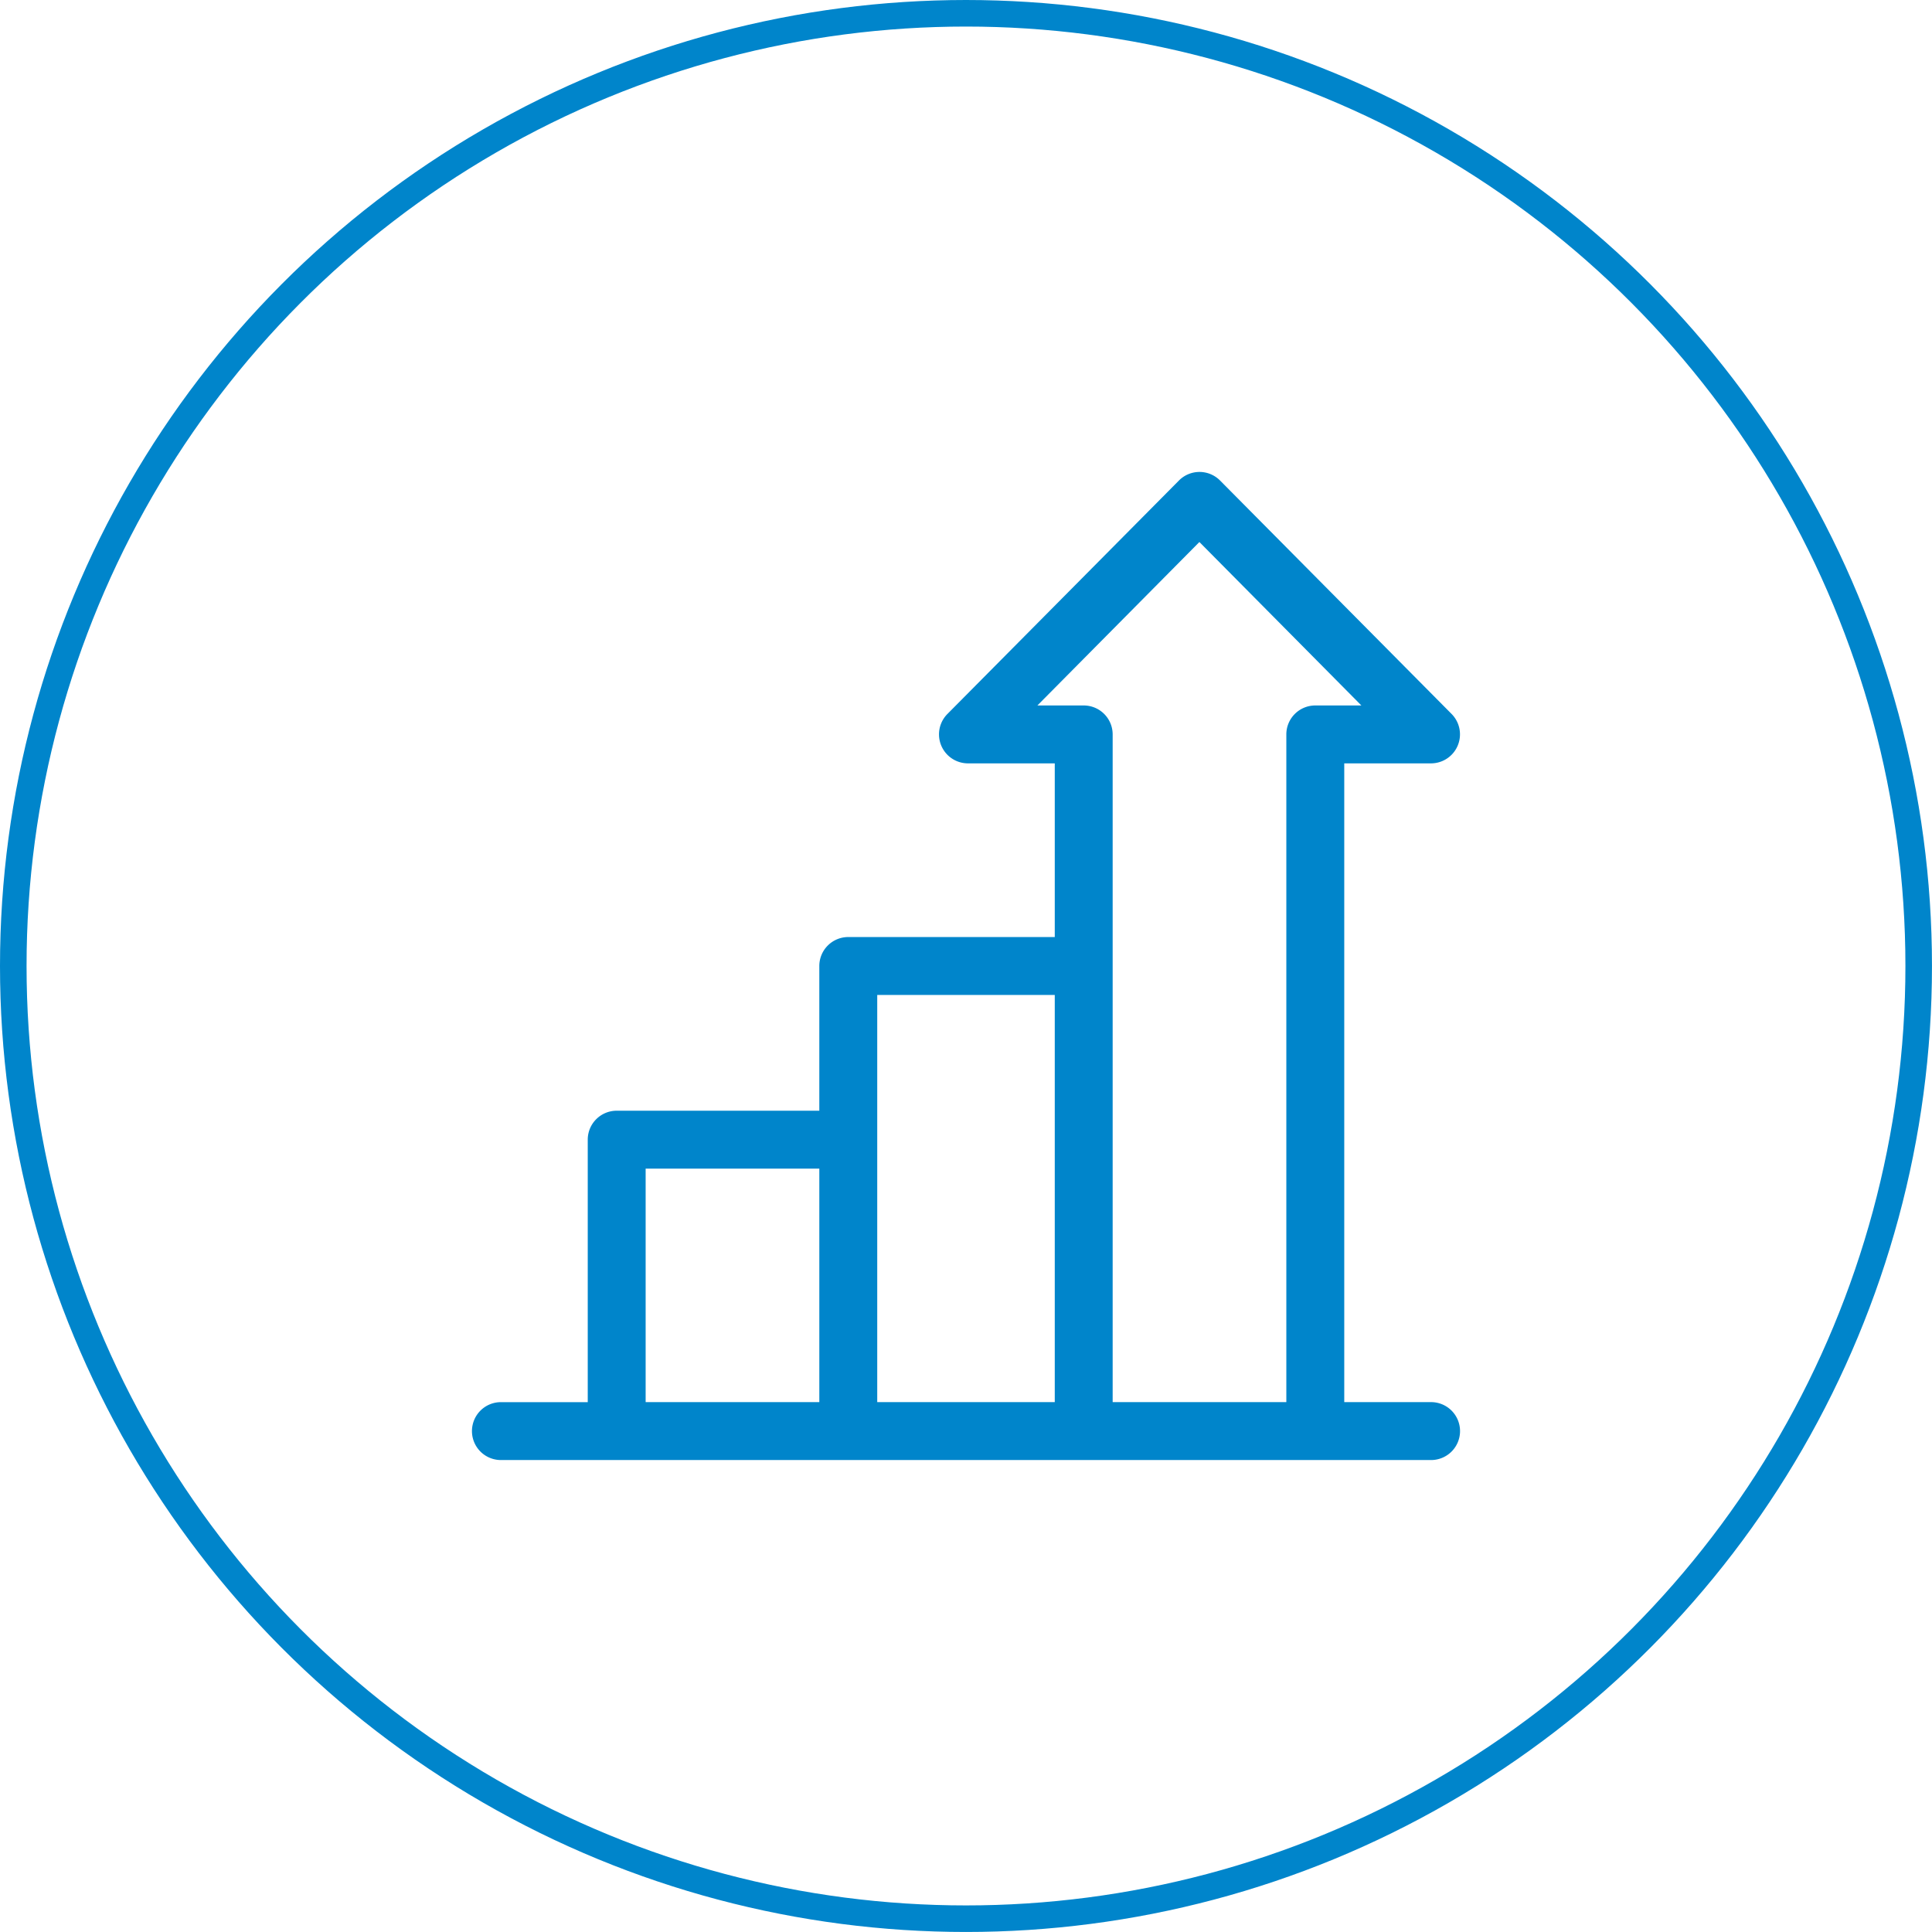
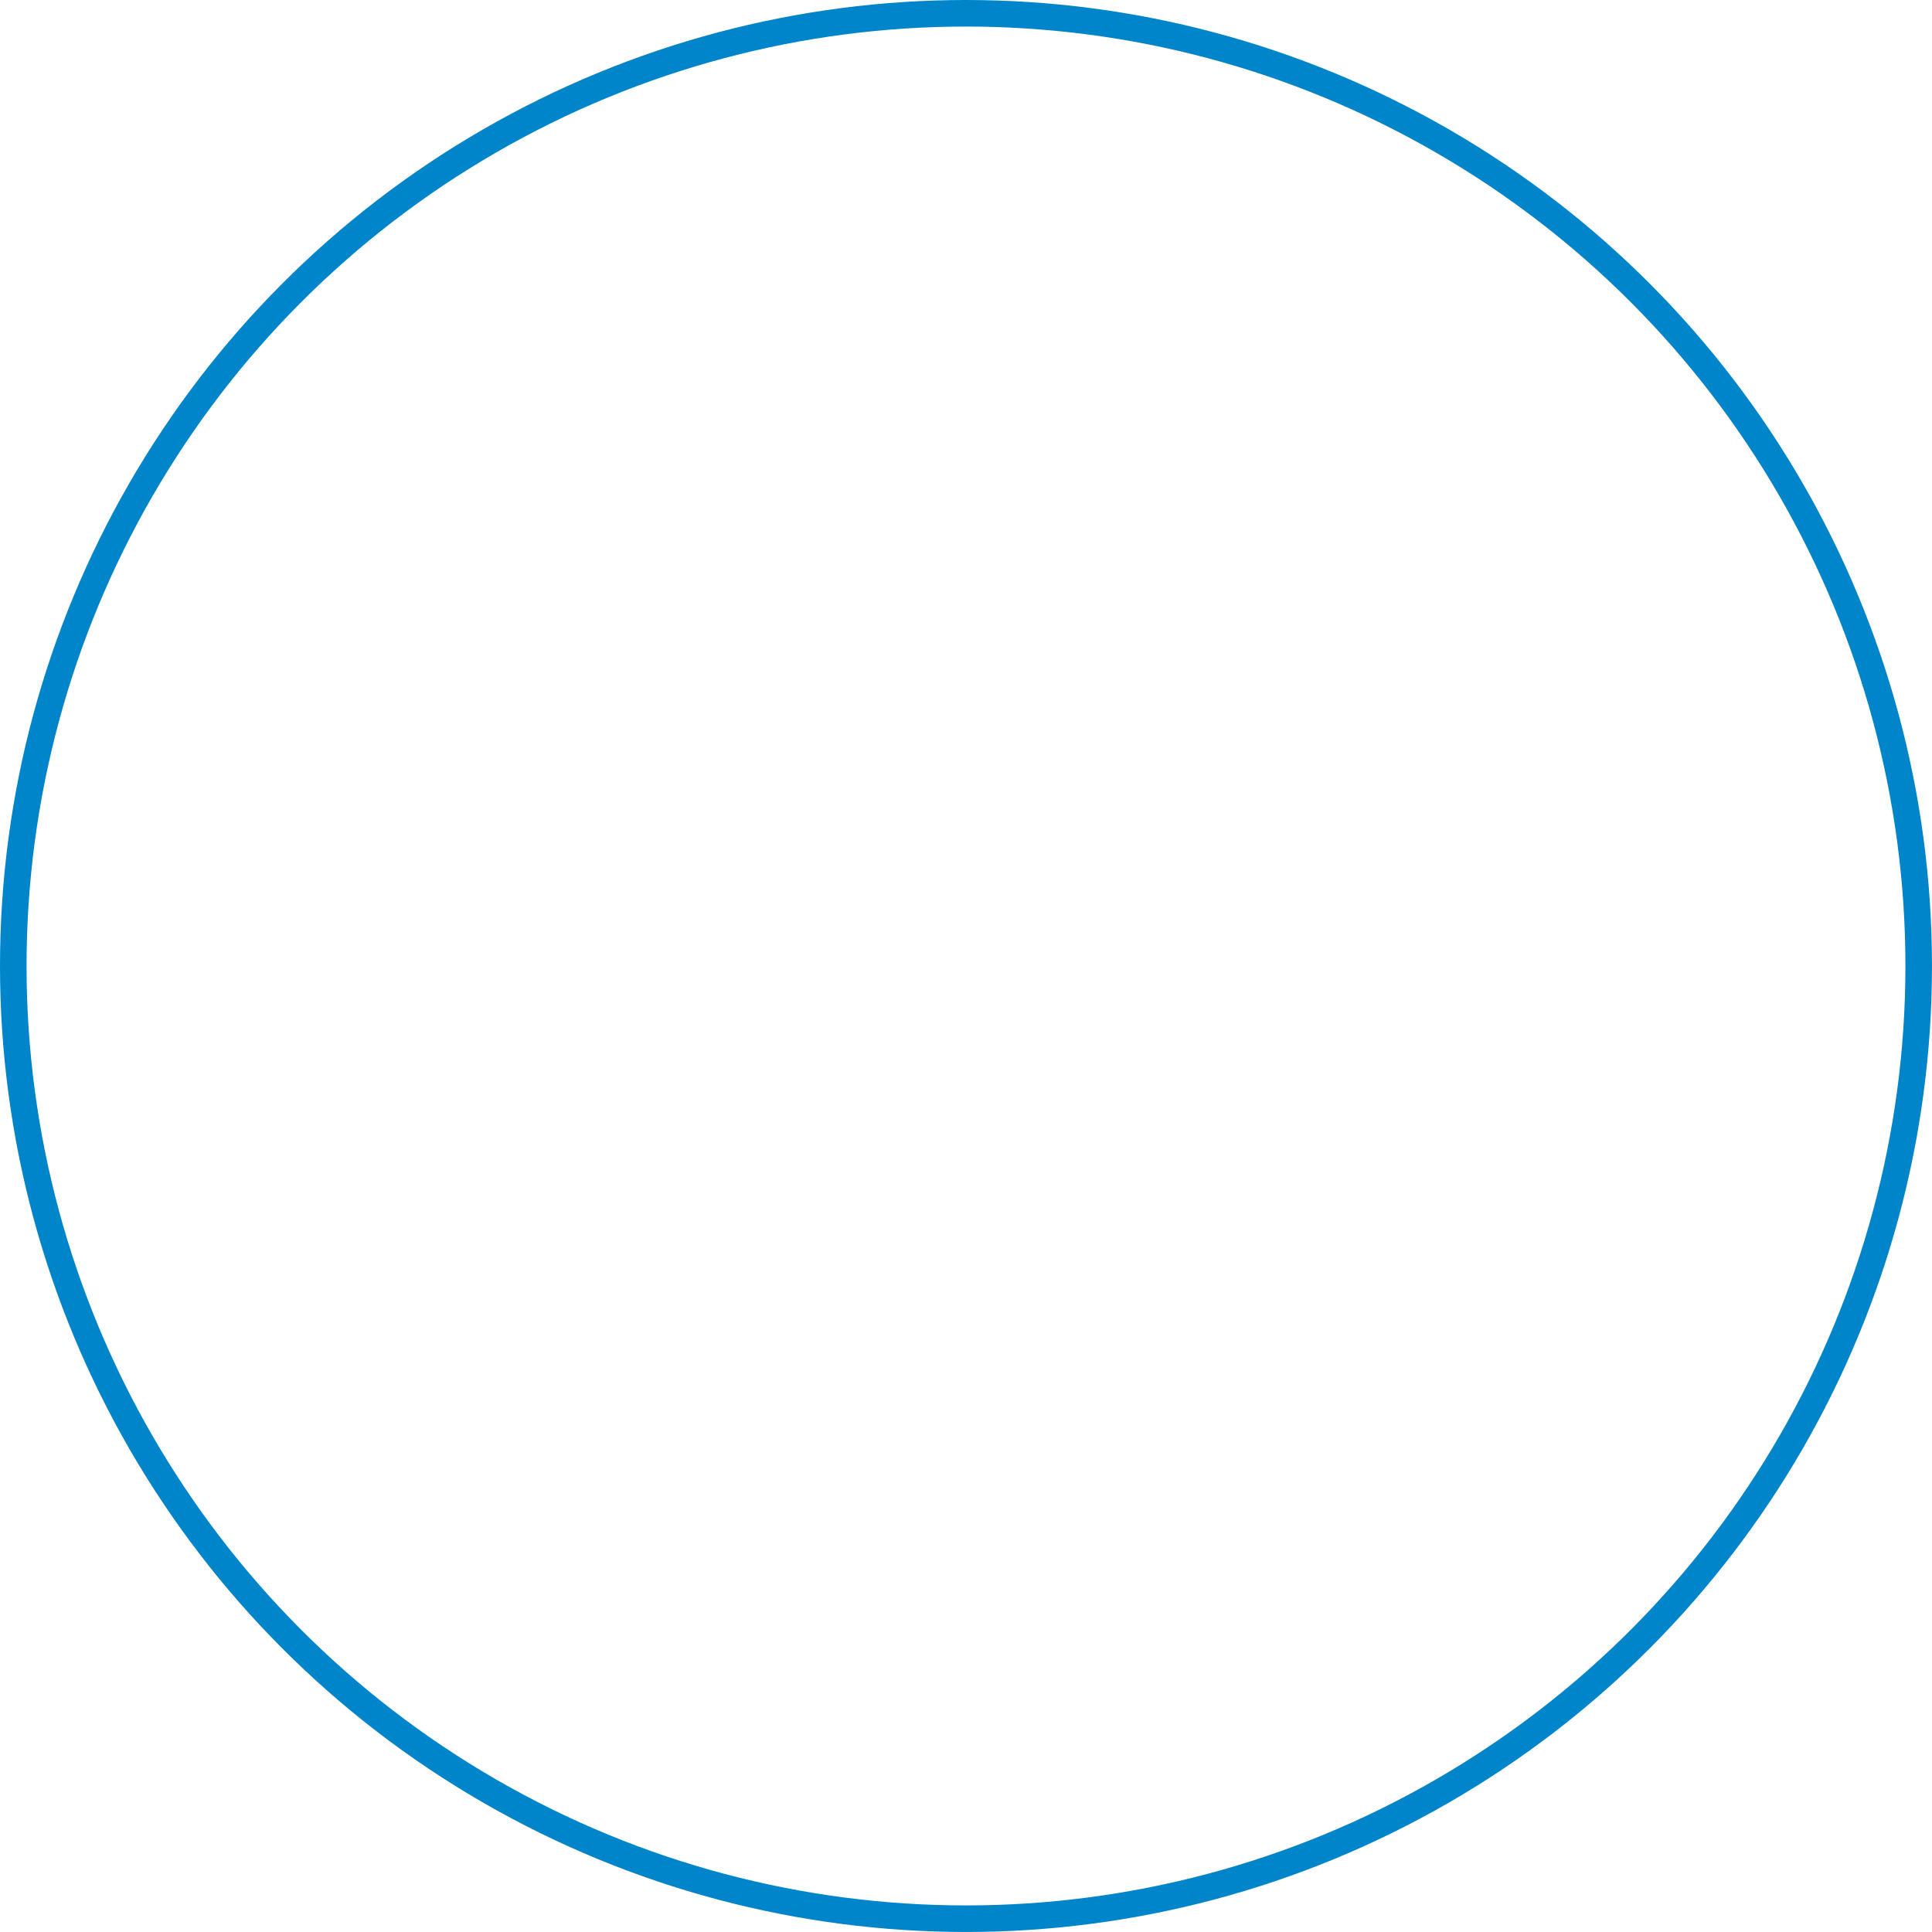
<svg xmlns="http://www.w3.org/2000/svg" width="72.751" height="72.751" viewBox="0 0 72.751 72.751">
  <defs>
    <style>.a{fill:none;stroke:#0085cb;stroke-miterlimit:10;}.b{fill:#0085cb;}</style>
  </defs>
  <g transform="translate(-779.717 136.977)">
    <circle class="a" cx="35.875" cy="35.875" r="35.875" transform="translate(780.217 -136.477)" />
-     <path class="b" d="M833.606-84.179h-3.27v-24.053h3.27a1.092,1.092,0,0,0,.774-1.858l-8.721-8.793a1.09,1.09,0,0,0-1.548,0l-8.72,8.793a1.091,1.091,0,0,0,.774,1.858h3.27v6.54h-7.776a1.09,1.09,0,0,0-1.09,1.09v5.45h-7.63a1.09,1.09,0,0,0-1.09,1.09v9.884h-3.27a1.09,1.09,0,0,0-1.09,1.09,1.09,1.09,0,0,0,1.09,1.09h35.027a1.09,1.09,0,0,0,1.09-1.09A1.091,1.091,0,0,0,833.606-84.179Zm-23.037,0h-6.54v-8.793h6.54Zm8.866,0H812.75V-99.512h6.685Zm8.72-25.143v25.143h-6.54v-25.143a1.09,1.09,0,0,0-1.09-1.09h-1.744l6.1-6.155,6.1,6.155h-1.743A1.09,1.09,0,0,0,828.155-109.322Z" />
  </g>
</svg>